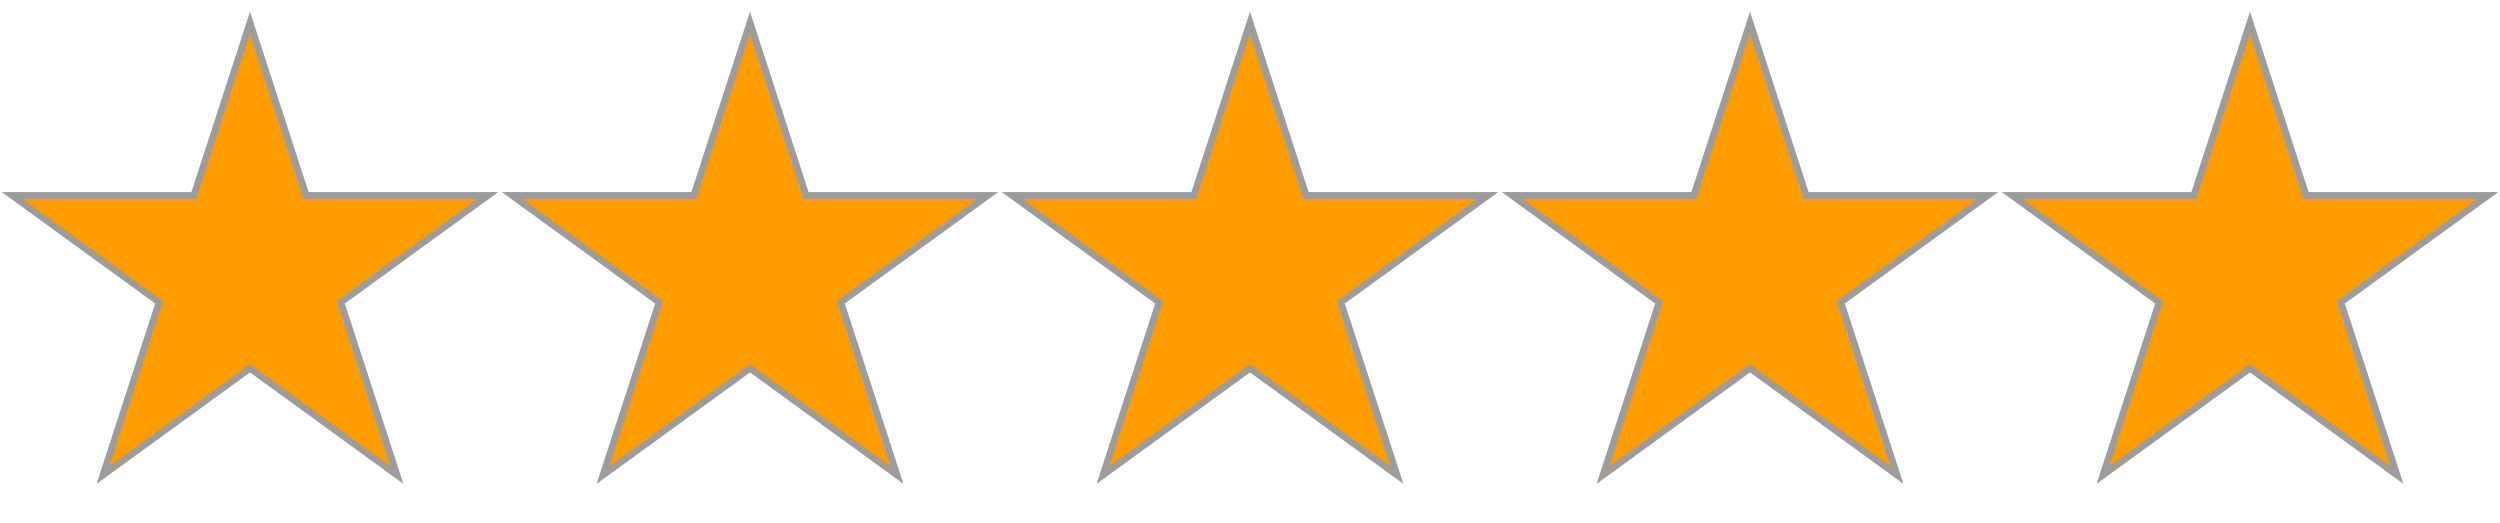
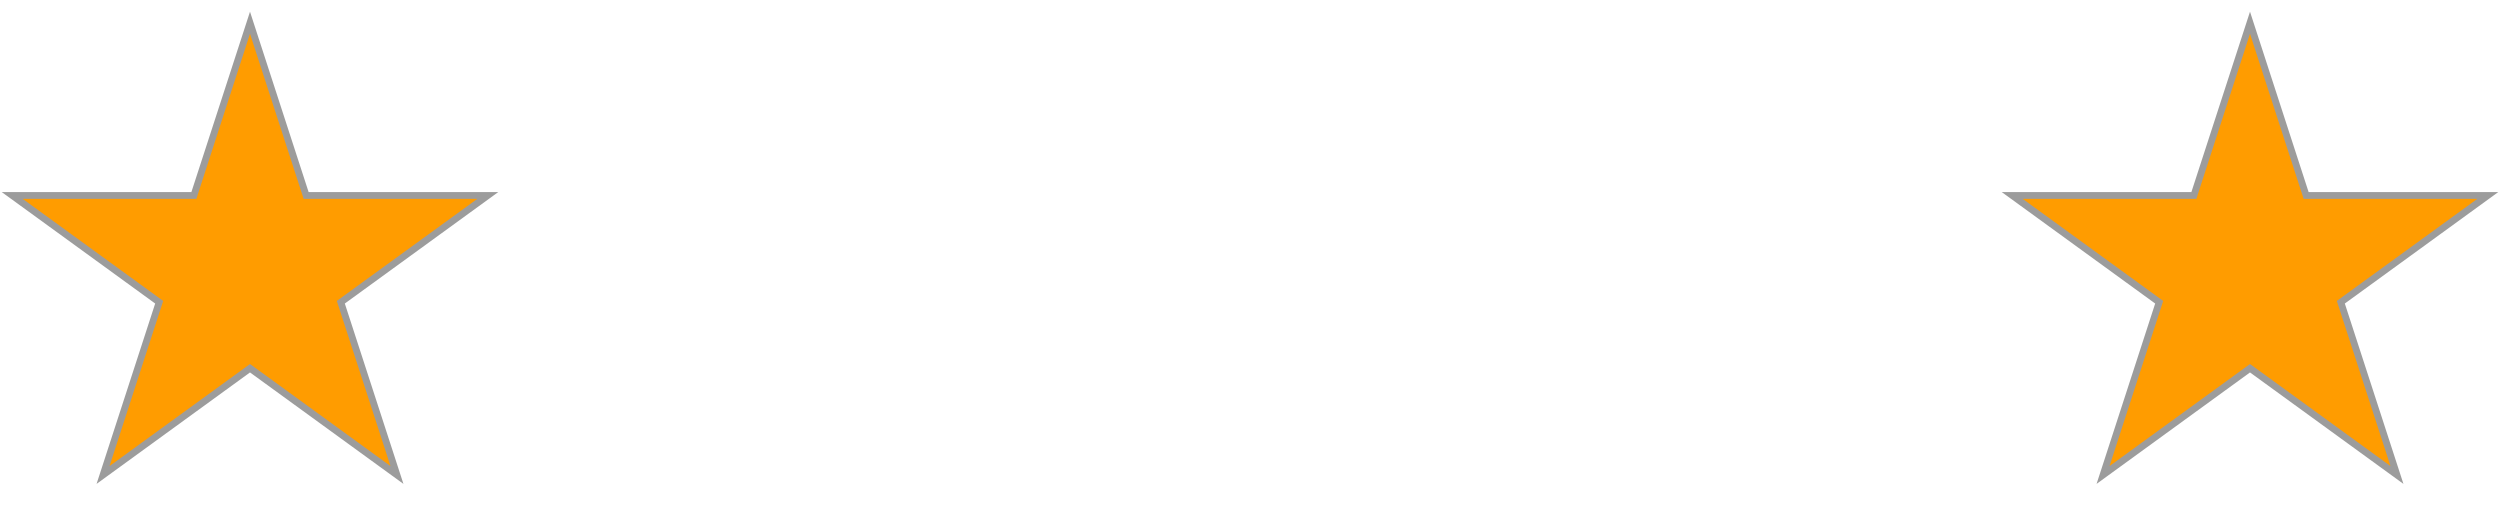
<svg xmlns="http://www.w3.org/2000/svg" width="110" height="23" viewBox="0 0 110 23" fill="none">
  <path d="M11 1L13.47 8.601H21.462L14.996 13.298L17.466 20.899L11 16.202L4.534 20.899L7.004 13.298L0.538 8.601H8.53L11 1Z" fill="#FF9C00" stroke="#9C9C9C" stroke-width="0.3" />
-   <path d="M33 1L35.47 8.601H43.462L36.996 13.298L39.466 20.899L33 16.202L26.534 20.899L29.004 13.298L22.538 8.601H30.53L33 1Z" fill="#FF9C00" stroke="#9C9C9C" stroke-width="0.3" />
-   <path d="M55 1L57.47 8.601H65.462L58.996 13.298L61.466 20.899L55 16.202L48.534 20.899L51.004 13.298L44.538 8.601H52.53L55 1Z" fill="#FF9C00" stroke="#9C9C9C" stroke-width="0.3" />
-   <path d="M77 1L79.47 8.601H87.462L80.996 13.298L83.466 20.899L77 16.202L70.534 20.899L73.004 13.298L66.538 8.601H74.53L77 1Z" fill="#FF9C00" stroke="#9C9C9C" stroke-width="0.3" />
  <path d="M99 1L101.47 8.601H109.462L102.996 13.298L105.466 20.899L99 16.202L92.534 20.899L95.004 13.298L88.538 8.601H96.53L99 1Z" fill="#FF9C00" stroke="#9C9C9C" stroke-width="0.3" />
</svg>